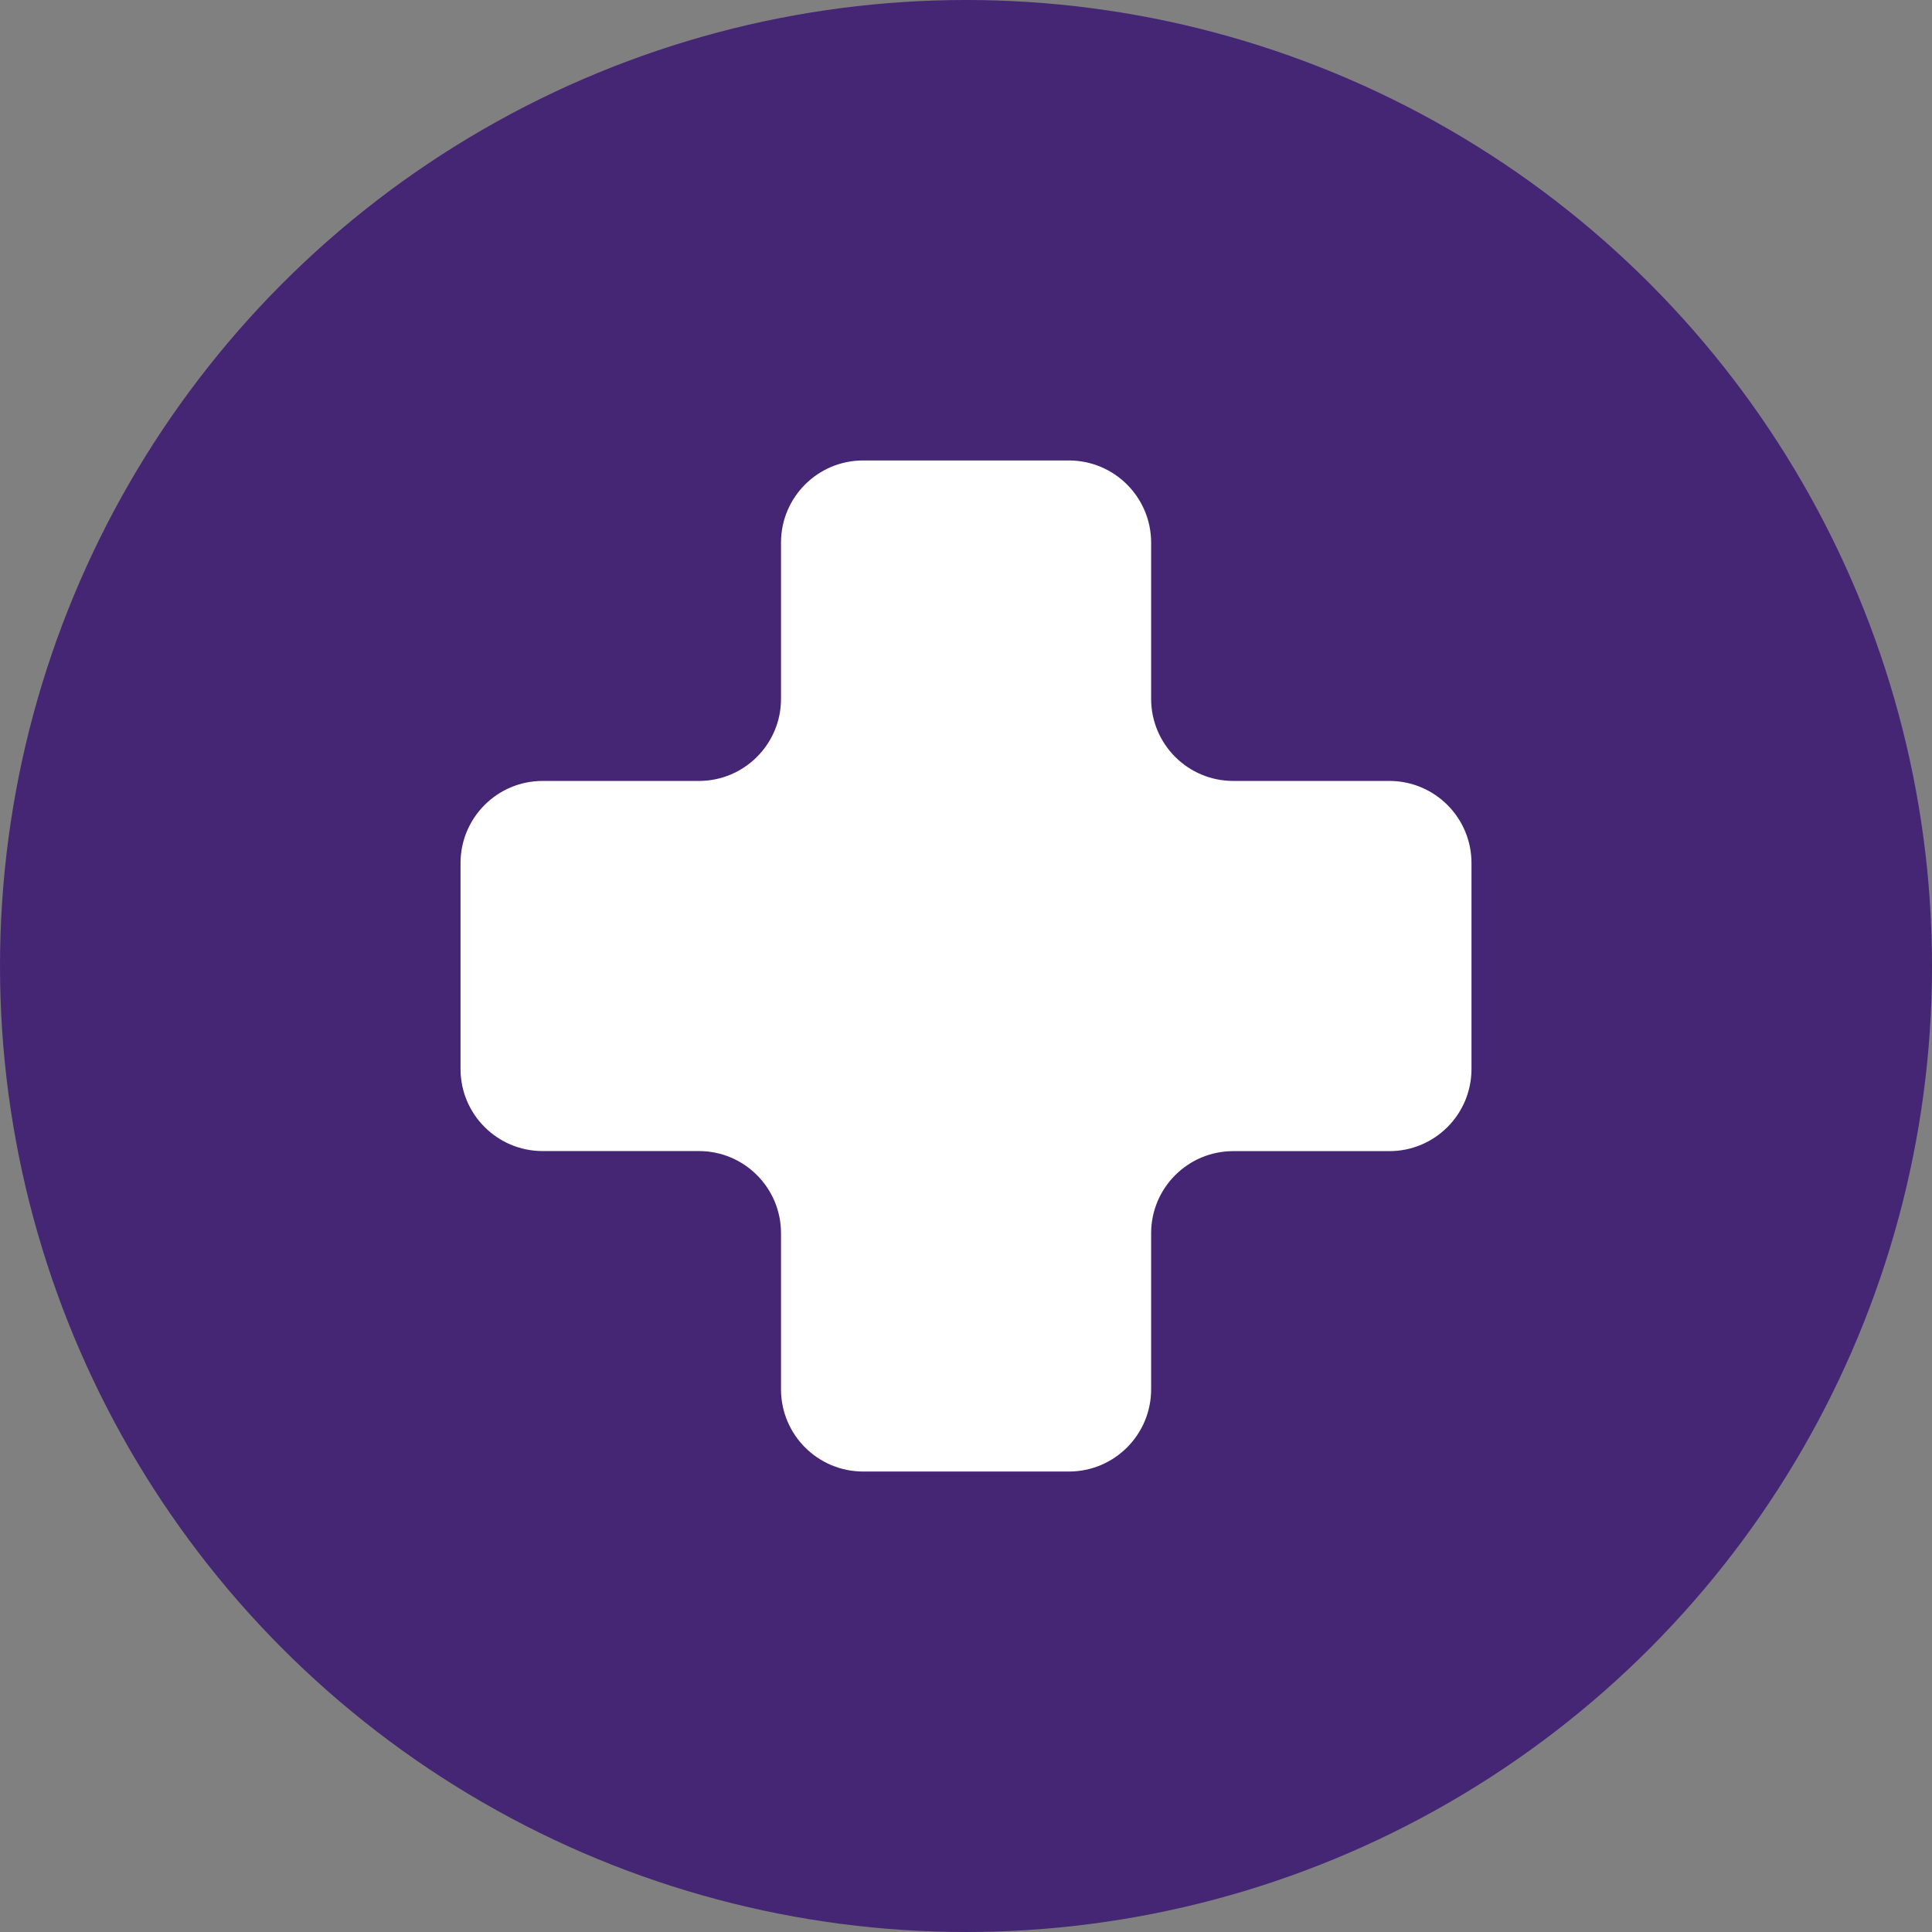
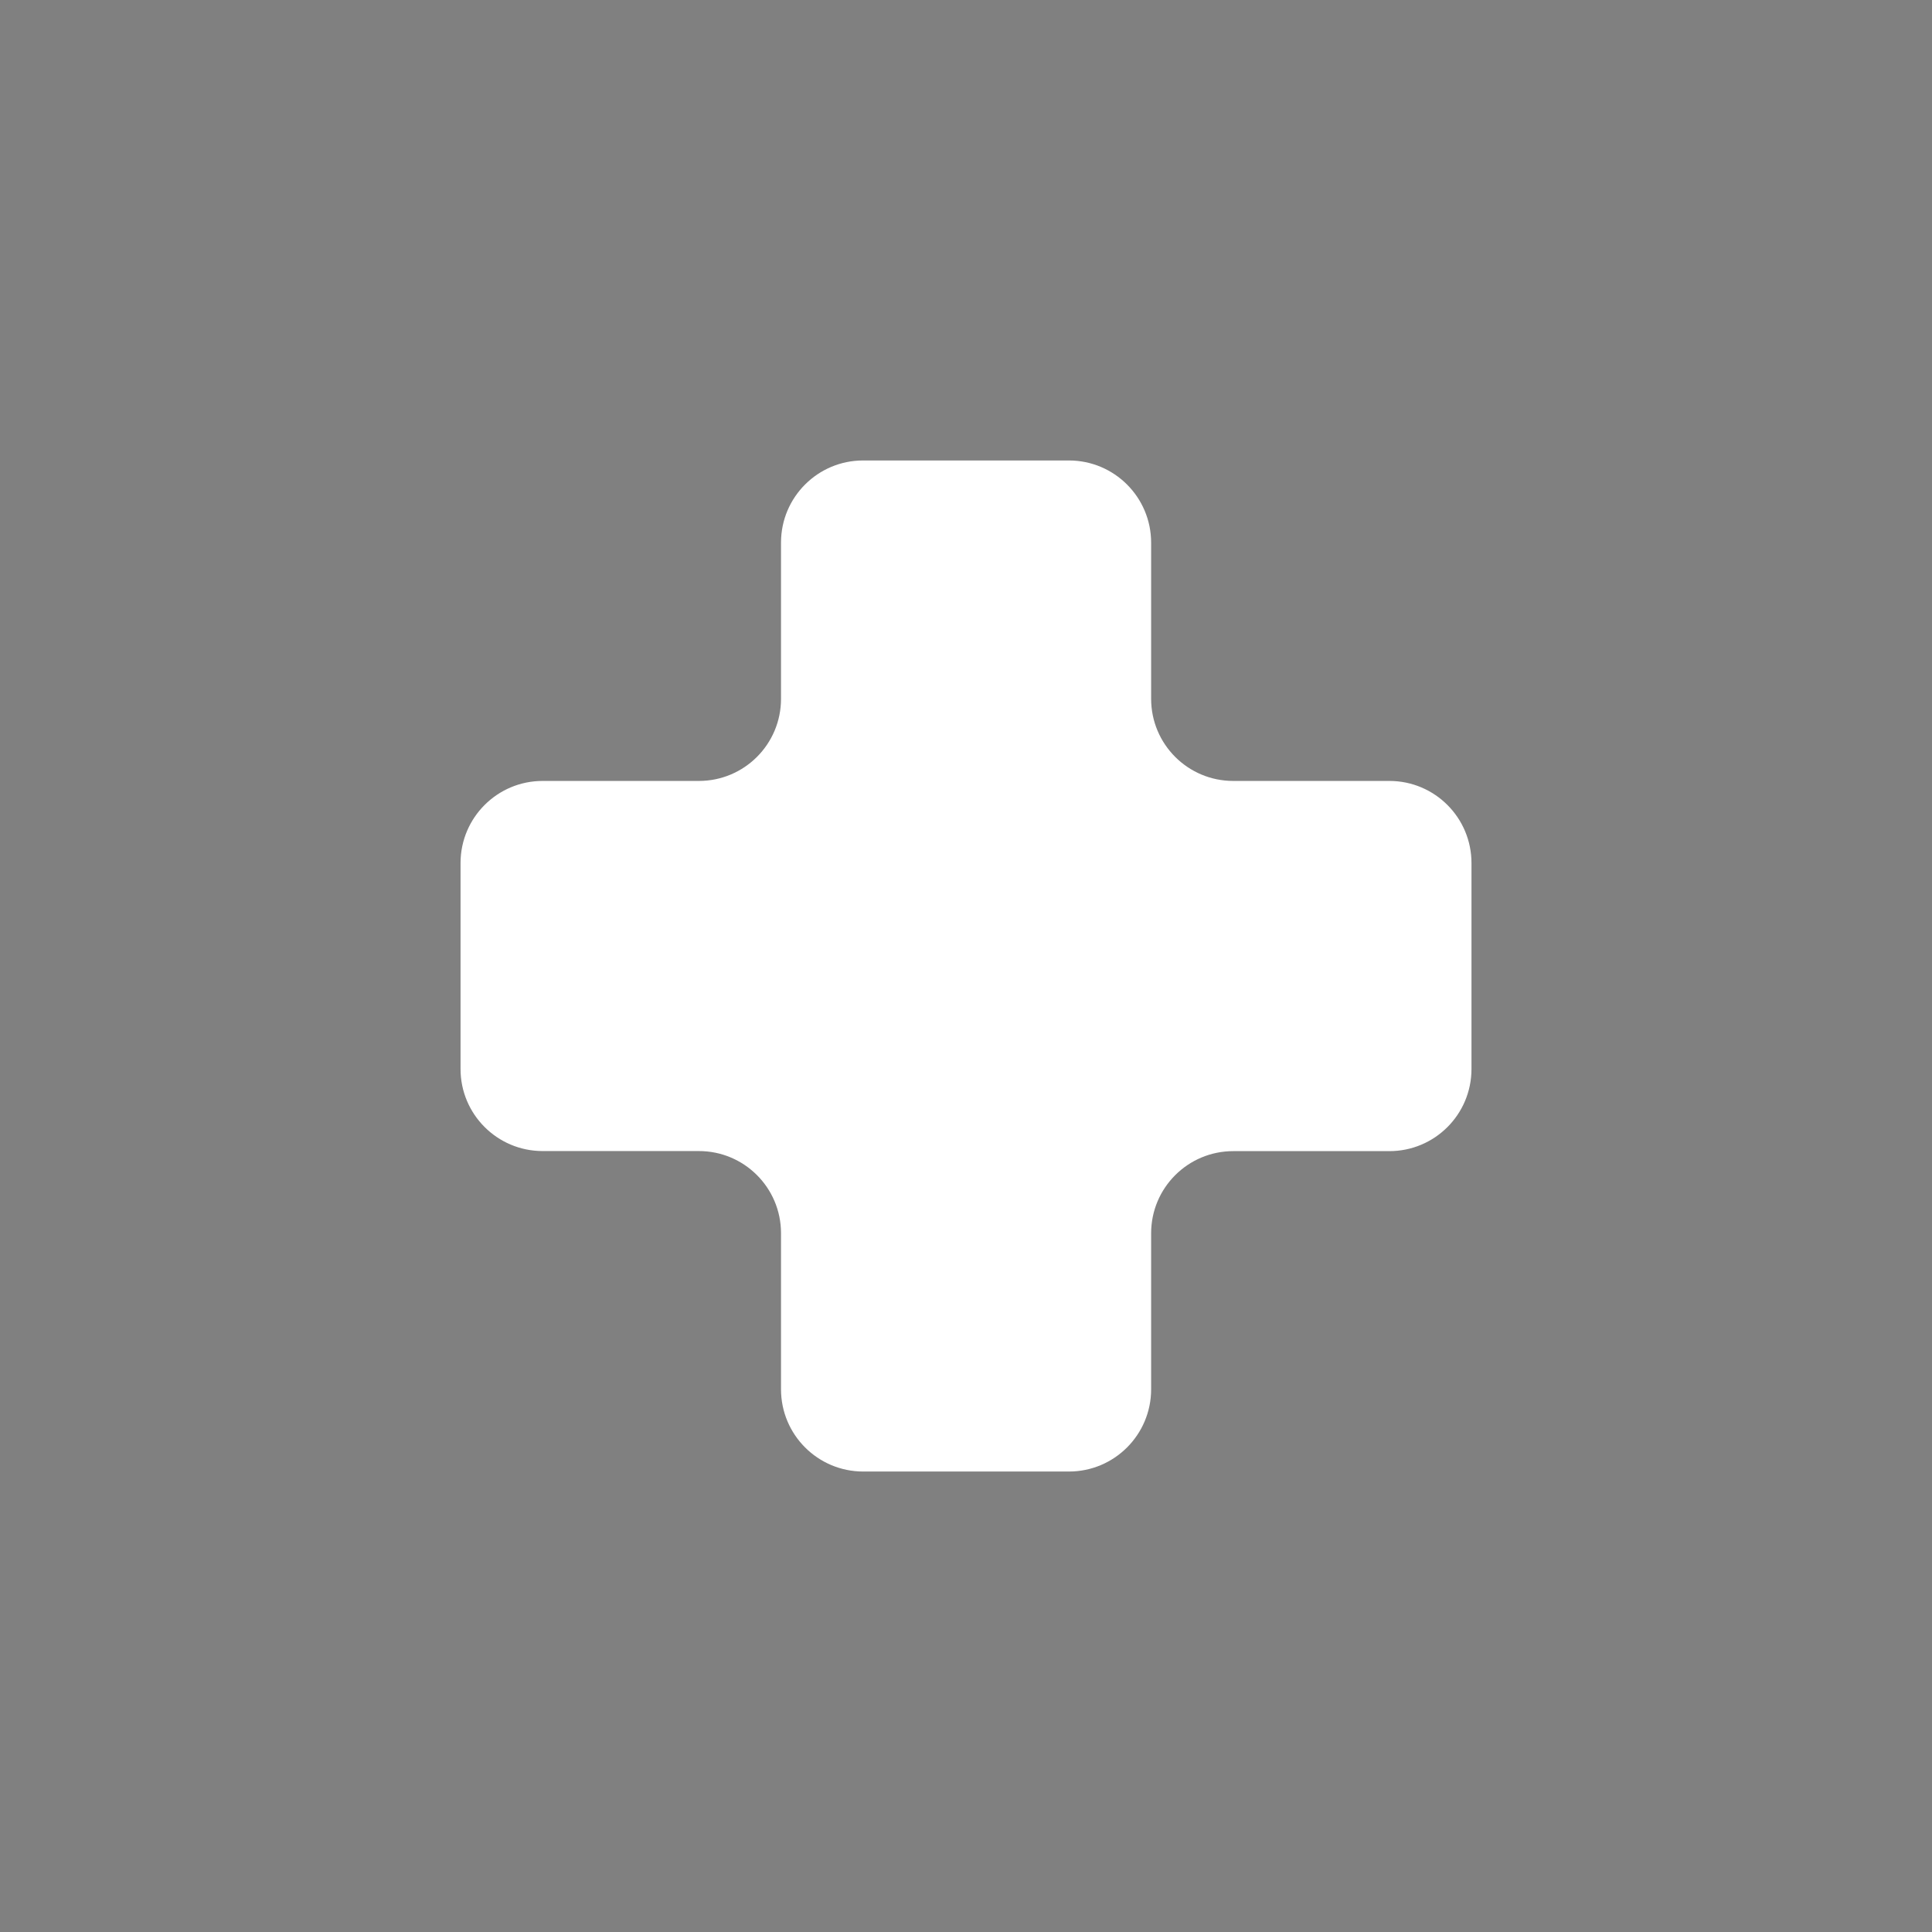
<svg xmlns="http://www.w3.org/2000/svg" id="Layer_1" version="1.1" viewBox="0 0 80 80">
  <rect x="0" y="0" width="80" height="80" fill="#808080" stroke="none" />
  <defs>
    <style>
      .st0 {
        fill: #fff;
      }

      .st1 {
        fill: #442674;
      }
    </style>
  </defs>
  <g id="Home_Start">
-     <circle id="Ellipse_6" class="st1" cx="40" cy="40" r="40" />
    <g id="Medical_Emergency">
      <g id="Layer_11" data-name="Layer_1">
        <path id="Path_15350" class="st0" d="M57.529,32.337h-6.463c-1.878,0-3.4-1.522-3.4-3.4v-6.465c0-1.881-1.524-3.405-3.405-3.405h-8.516c-1.878-.003-3.402,1.517-3.405,3.395v6.47c.003,1.878-1.517,3.402-3.395,3.405h-6.47c-1.878-.003-3.402,1.517-3.405,3.395v8.526c-.003,1.878,1.517,3.402,3.395,3.405h6.47c1.878-.003,3.402,1.517,3.405,3.395v6.47c0,1.881,1.524,3.405,3.405,3.405h8.516c1.88,0,3.404-1.524,3.405-3.404v-6.463c0-1.878,1.522-3.4,3.4-3.4h6.46c1.878.003,3.402-1.517,3.405-3.395v-8.526c.004-1.878-1.514-3.404-3.392-3.408h-.01Z" />
      </g>
    </g>
  </g>
</svg>